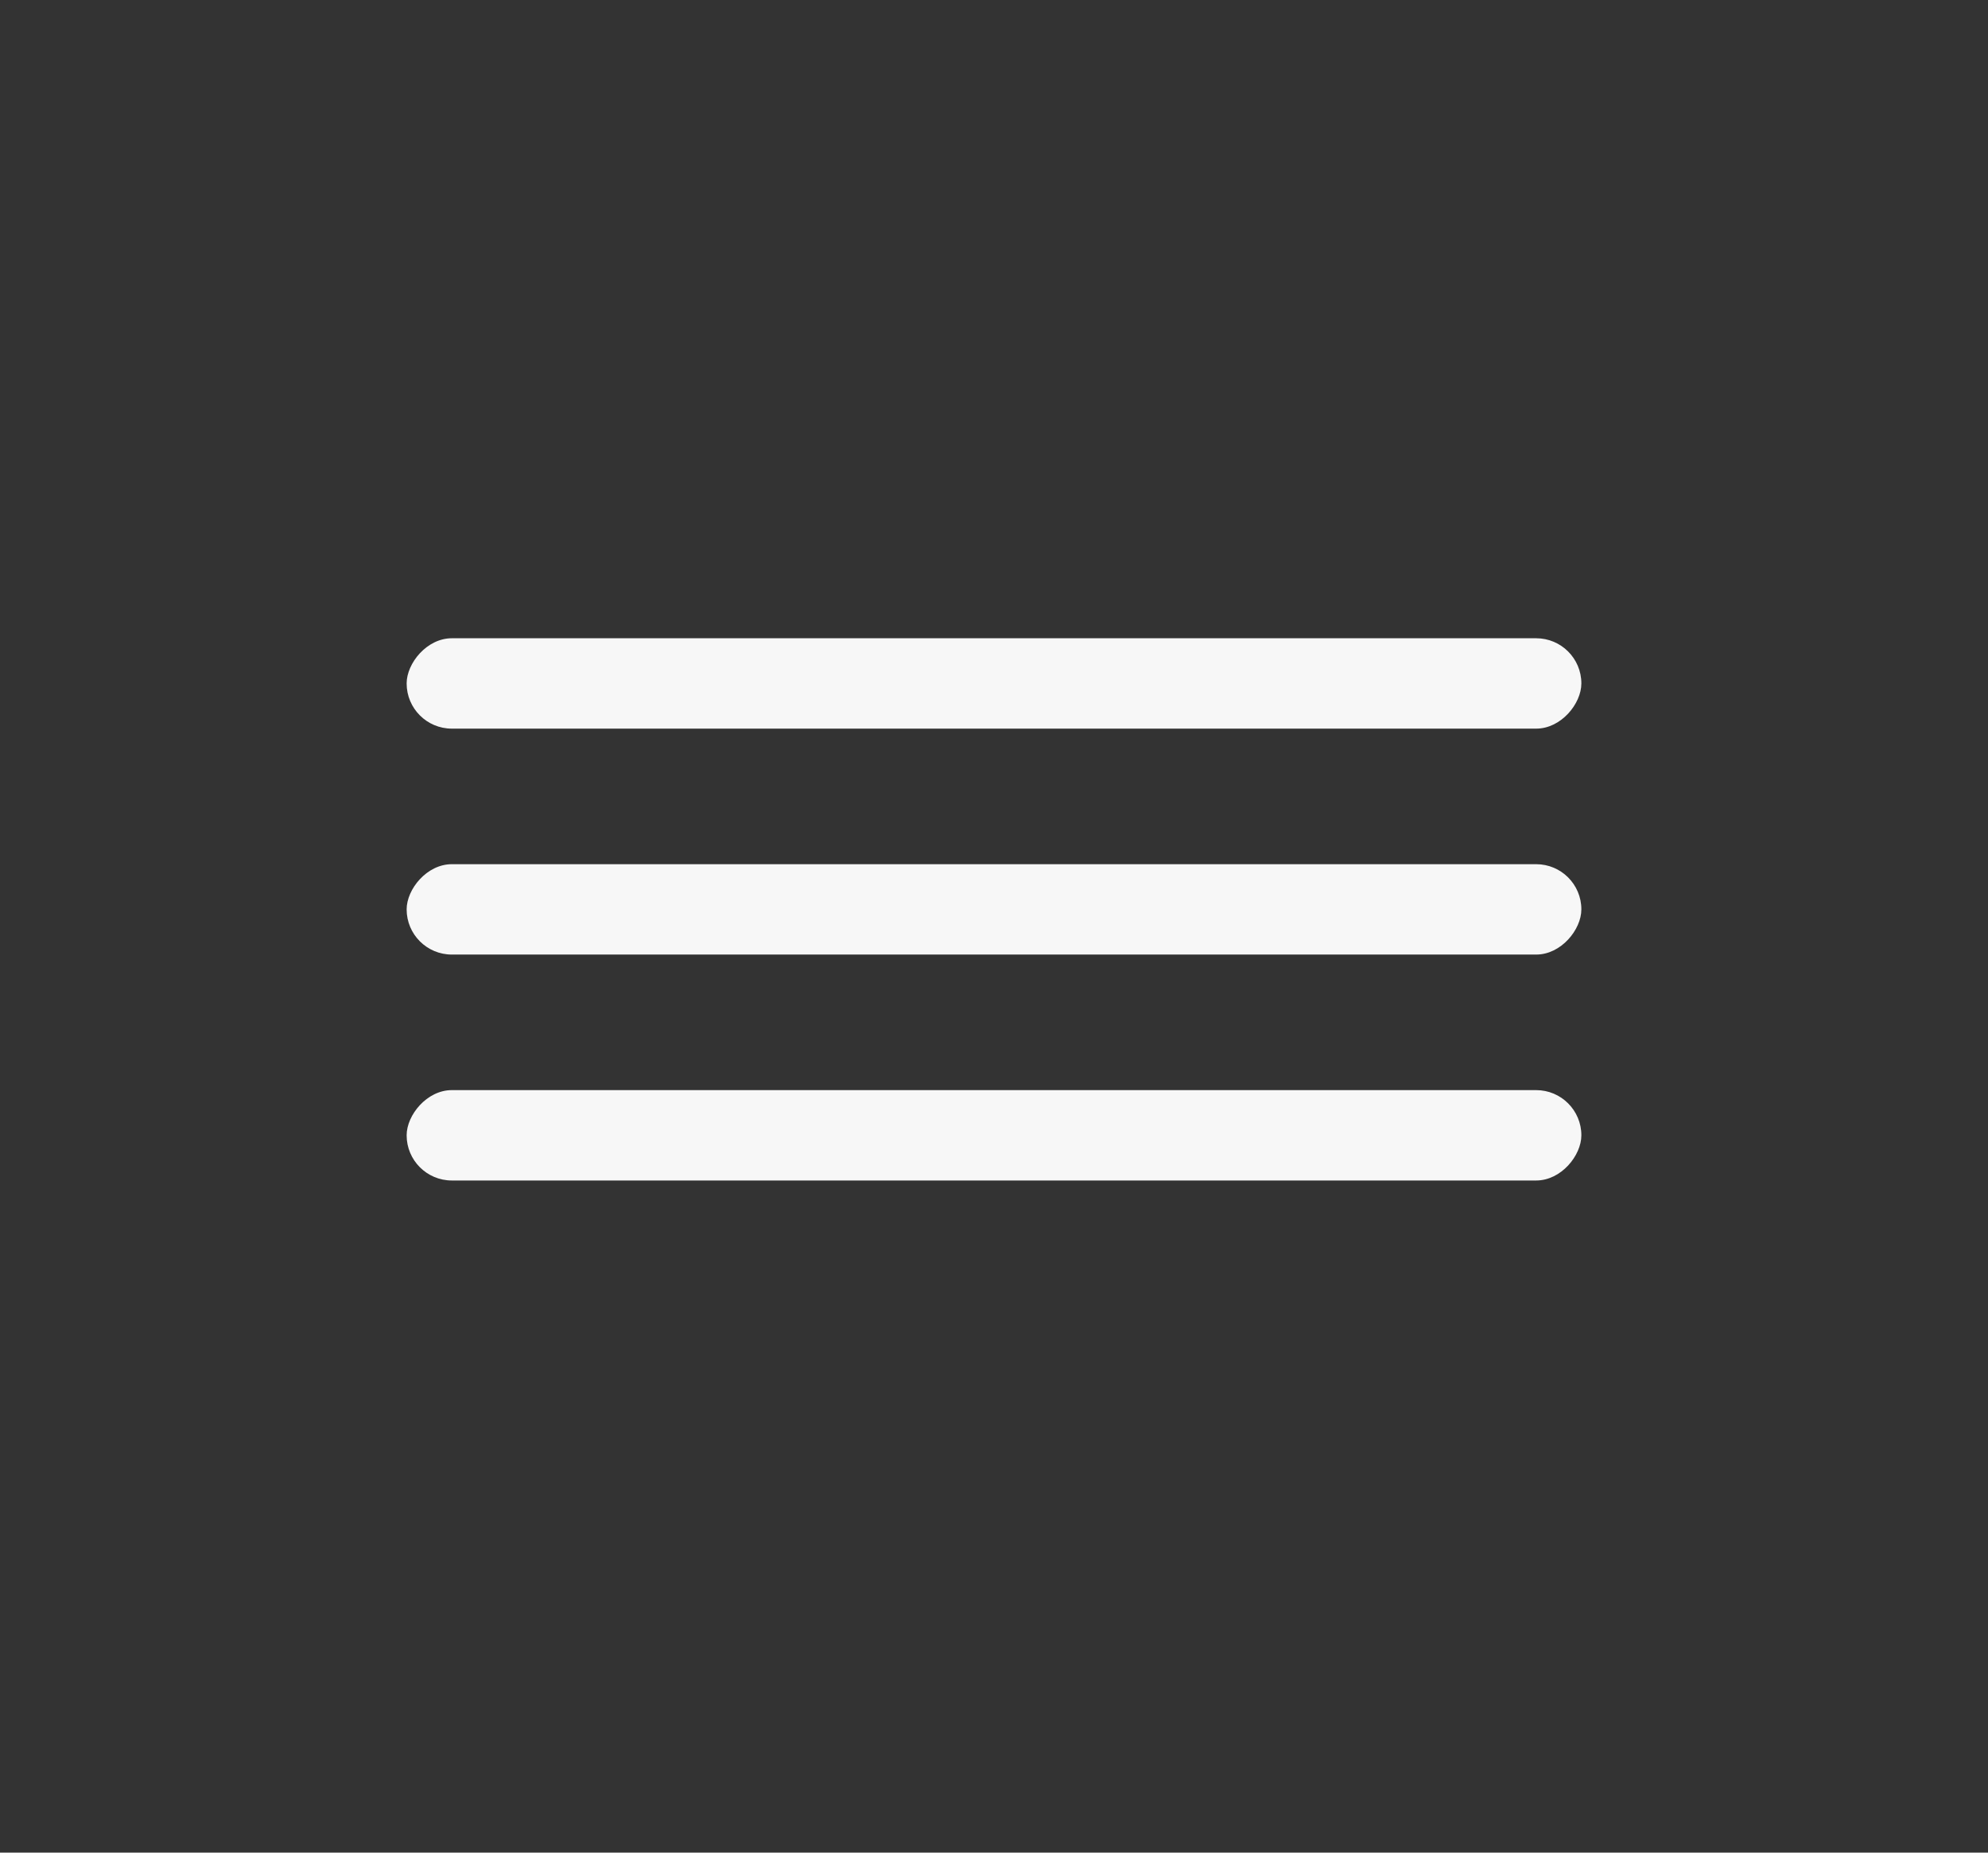
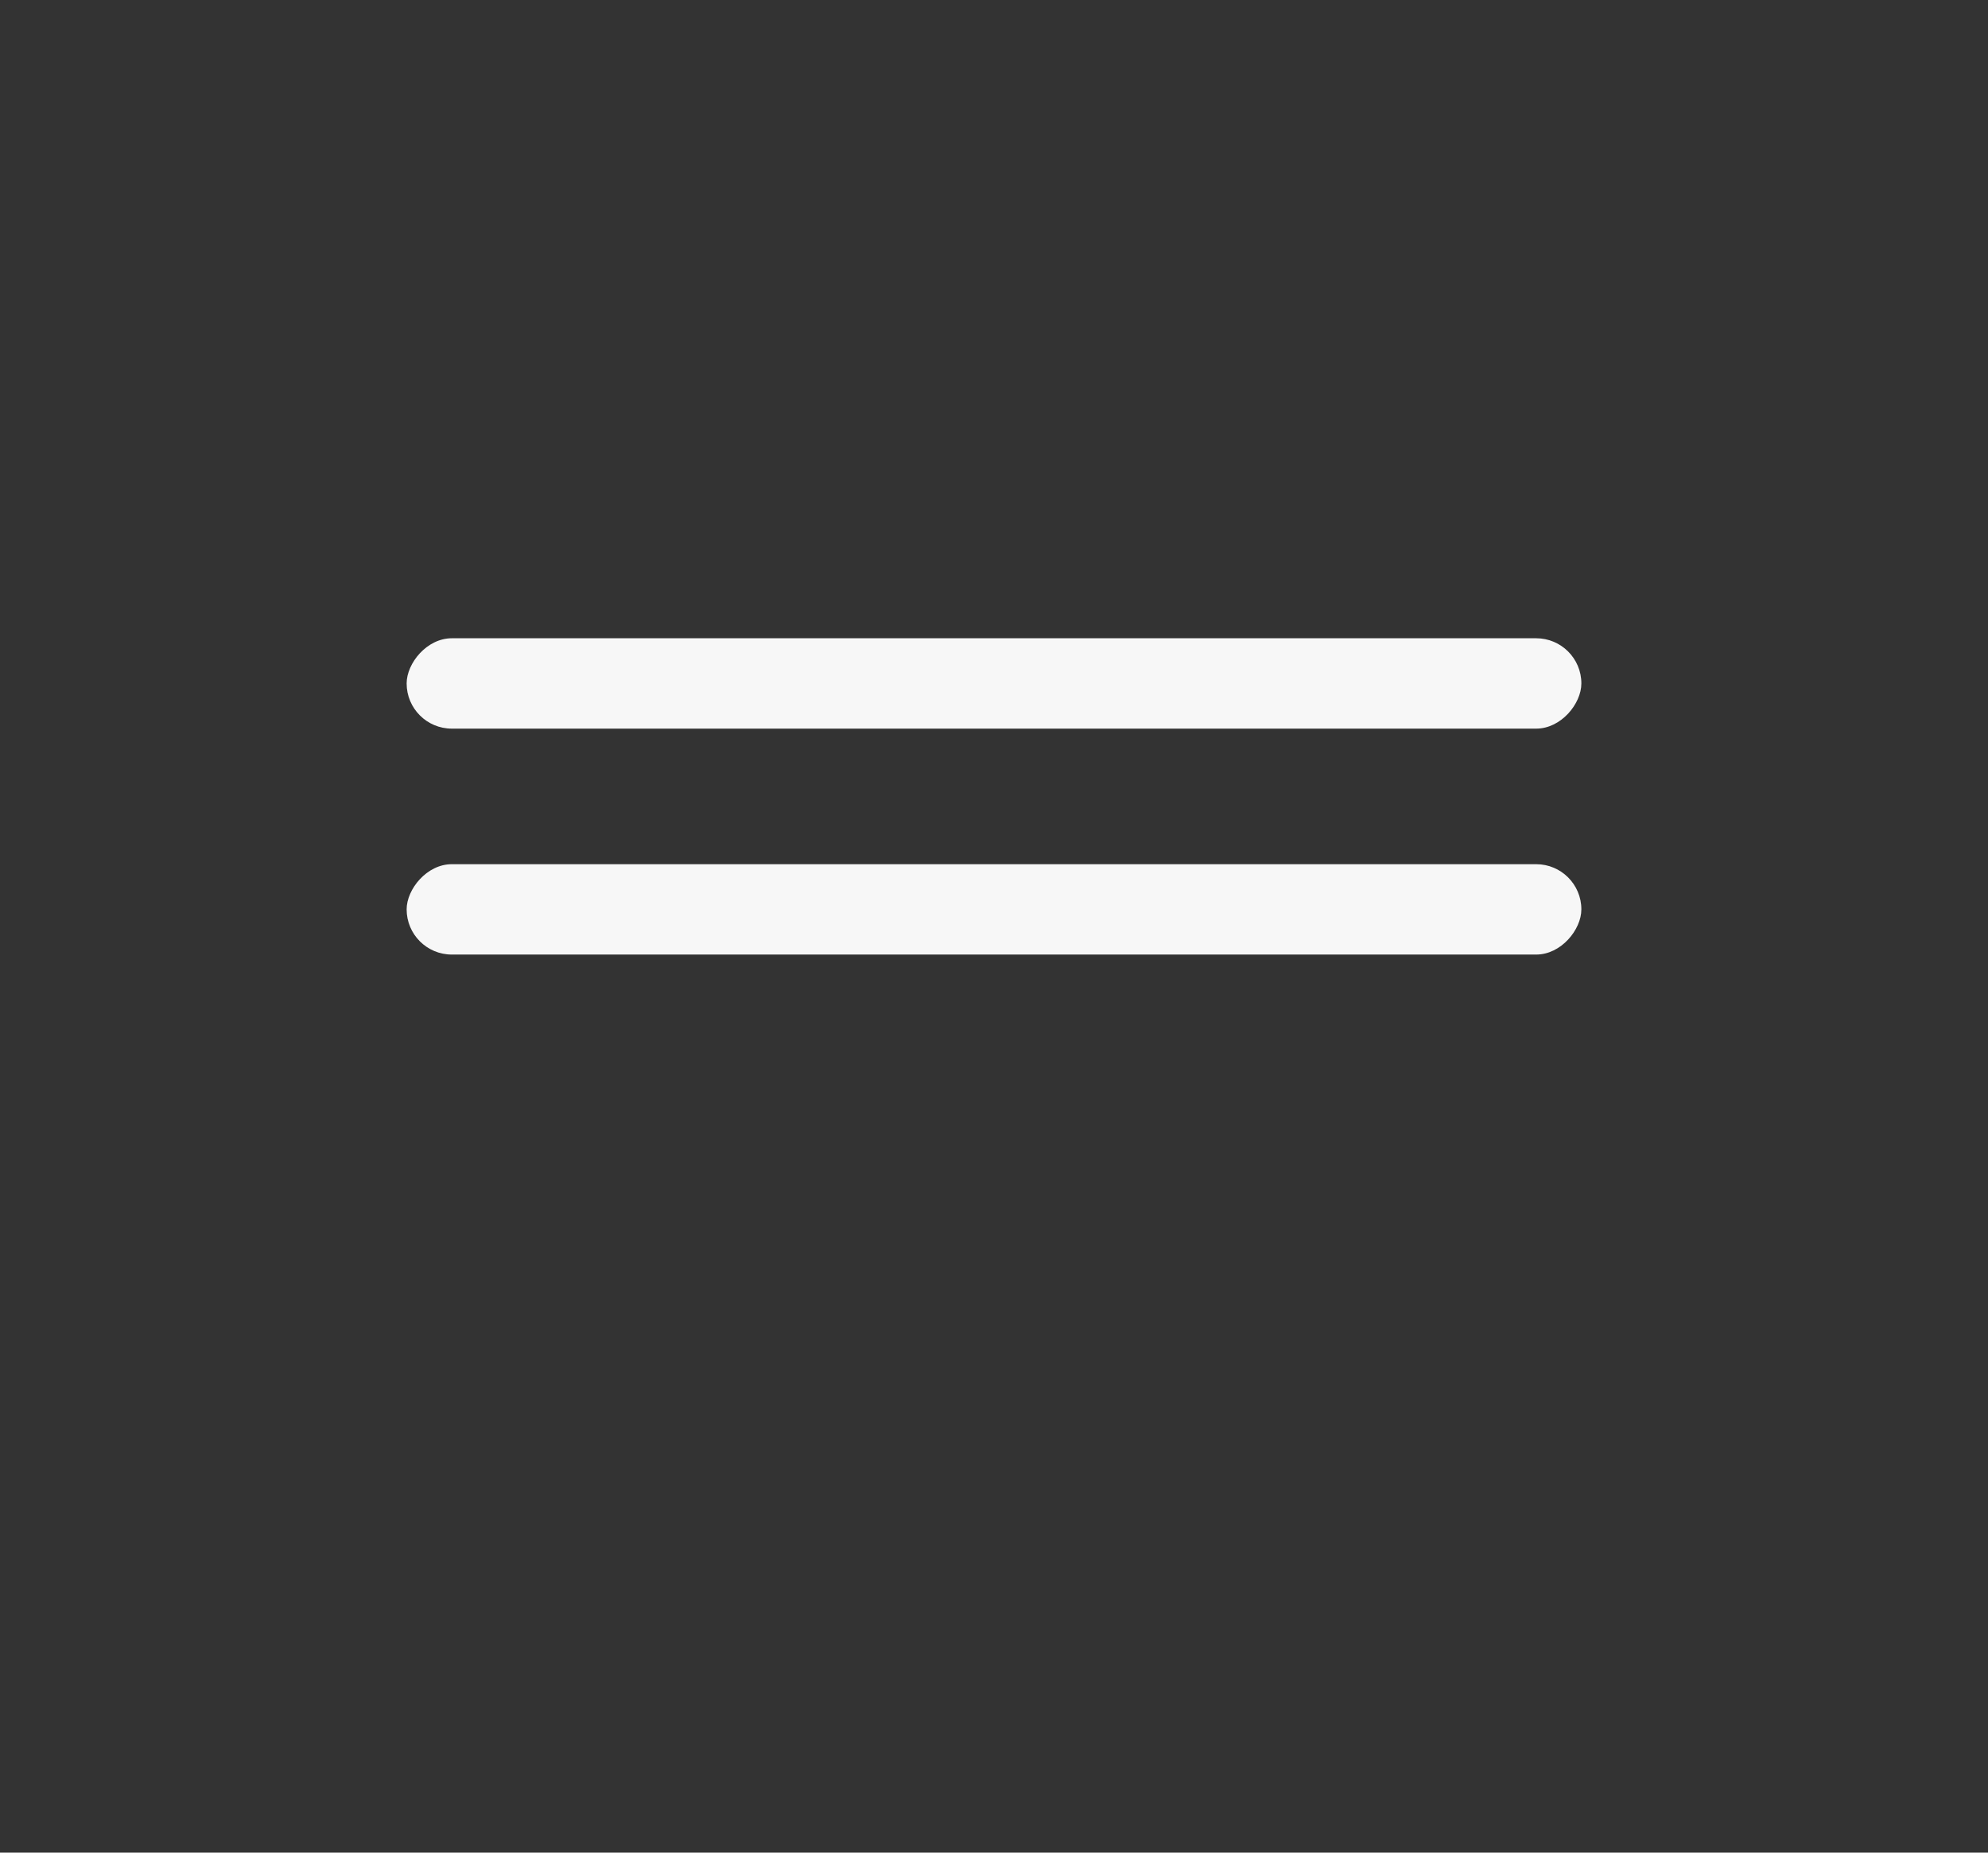
<svg xmlns="http://www.w3.org/2000/svg" width="44" height="41" viewBox="0 0 44 41" fill="none">
  <rect x="0" y="0" width="44" height="41" fill="#333333" stroke="none" />
  <rect width="26" height="2" rx="1" transform="matrix(1 0 0 -1 9 16.125)" fill="#F7F7F7" />
  <rect width="26" height="2" rx="1" transform="matrix(1 0 0 -1 9 21.125)" fill="#F7F7F7" />
-   <rect width="26" height="2" rx="1" transform="matrix(1 0 0 -1 9 26.125)" fill="#F7F7F7" />
</svg>